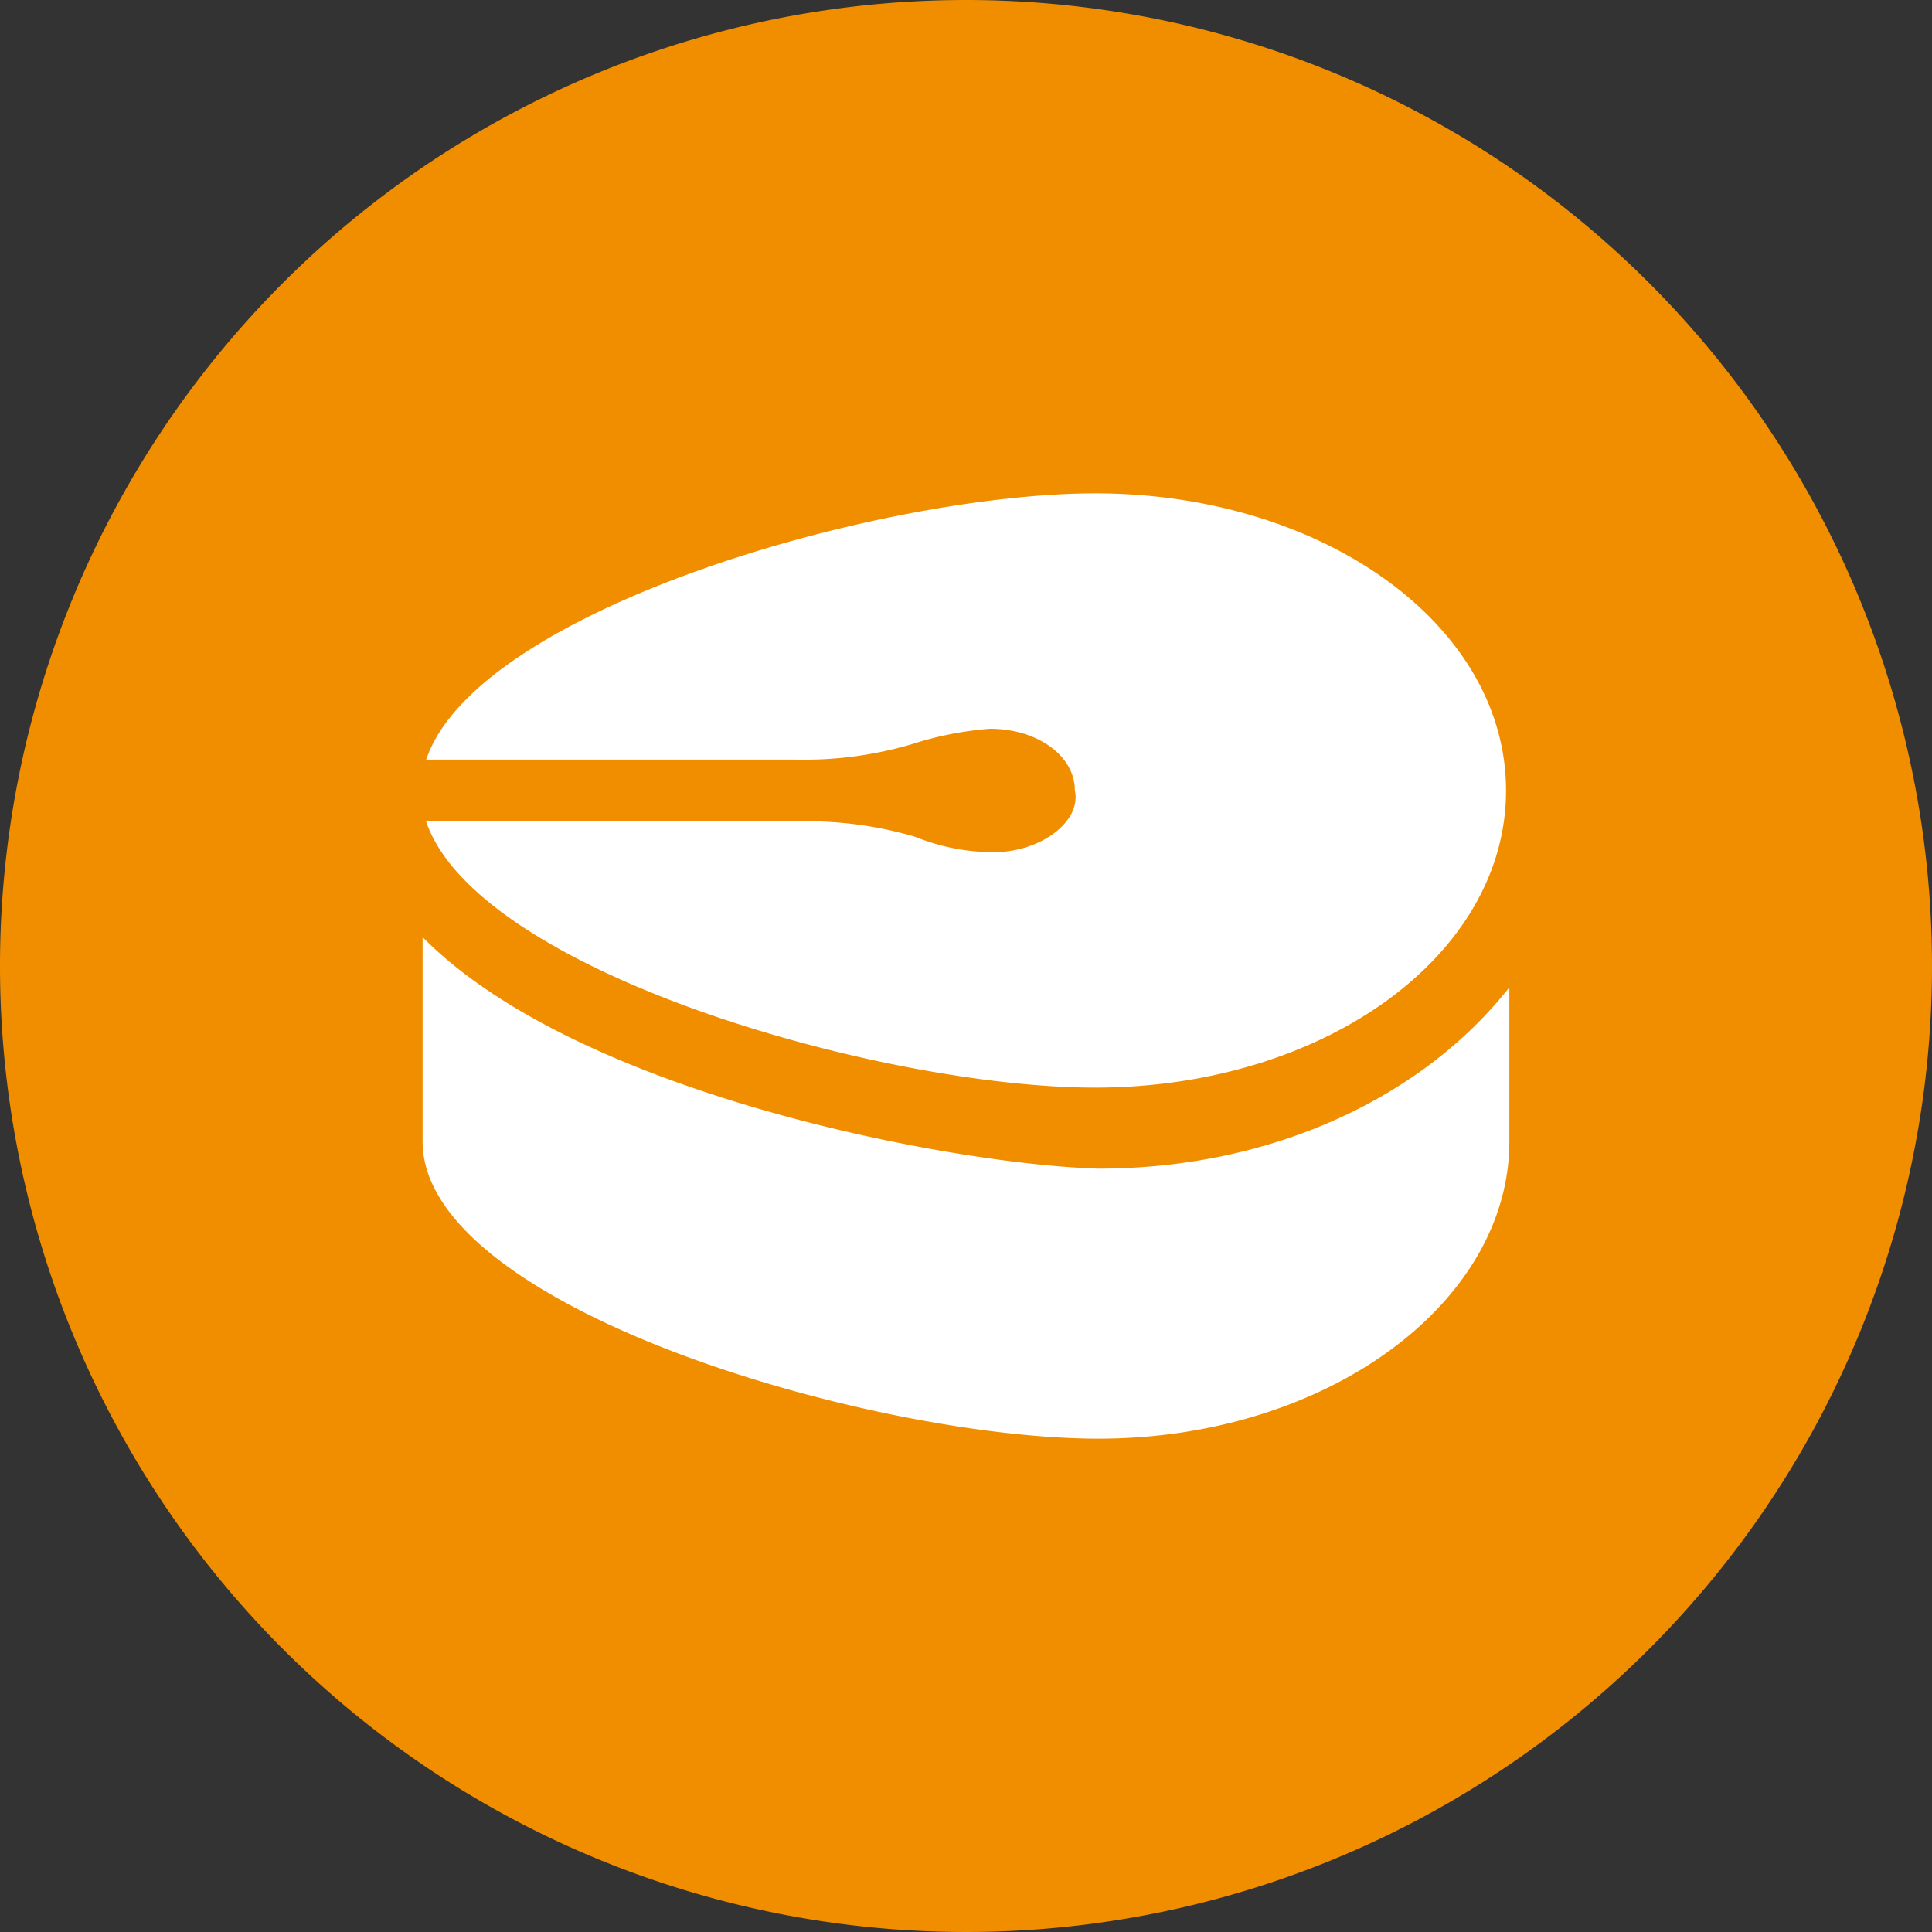
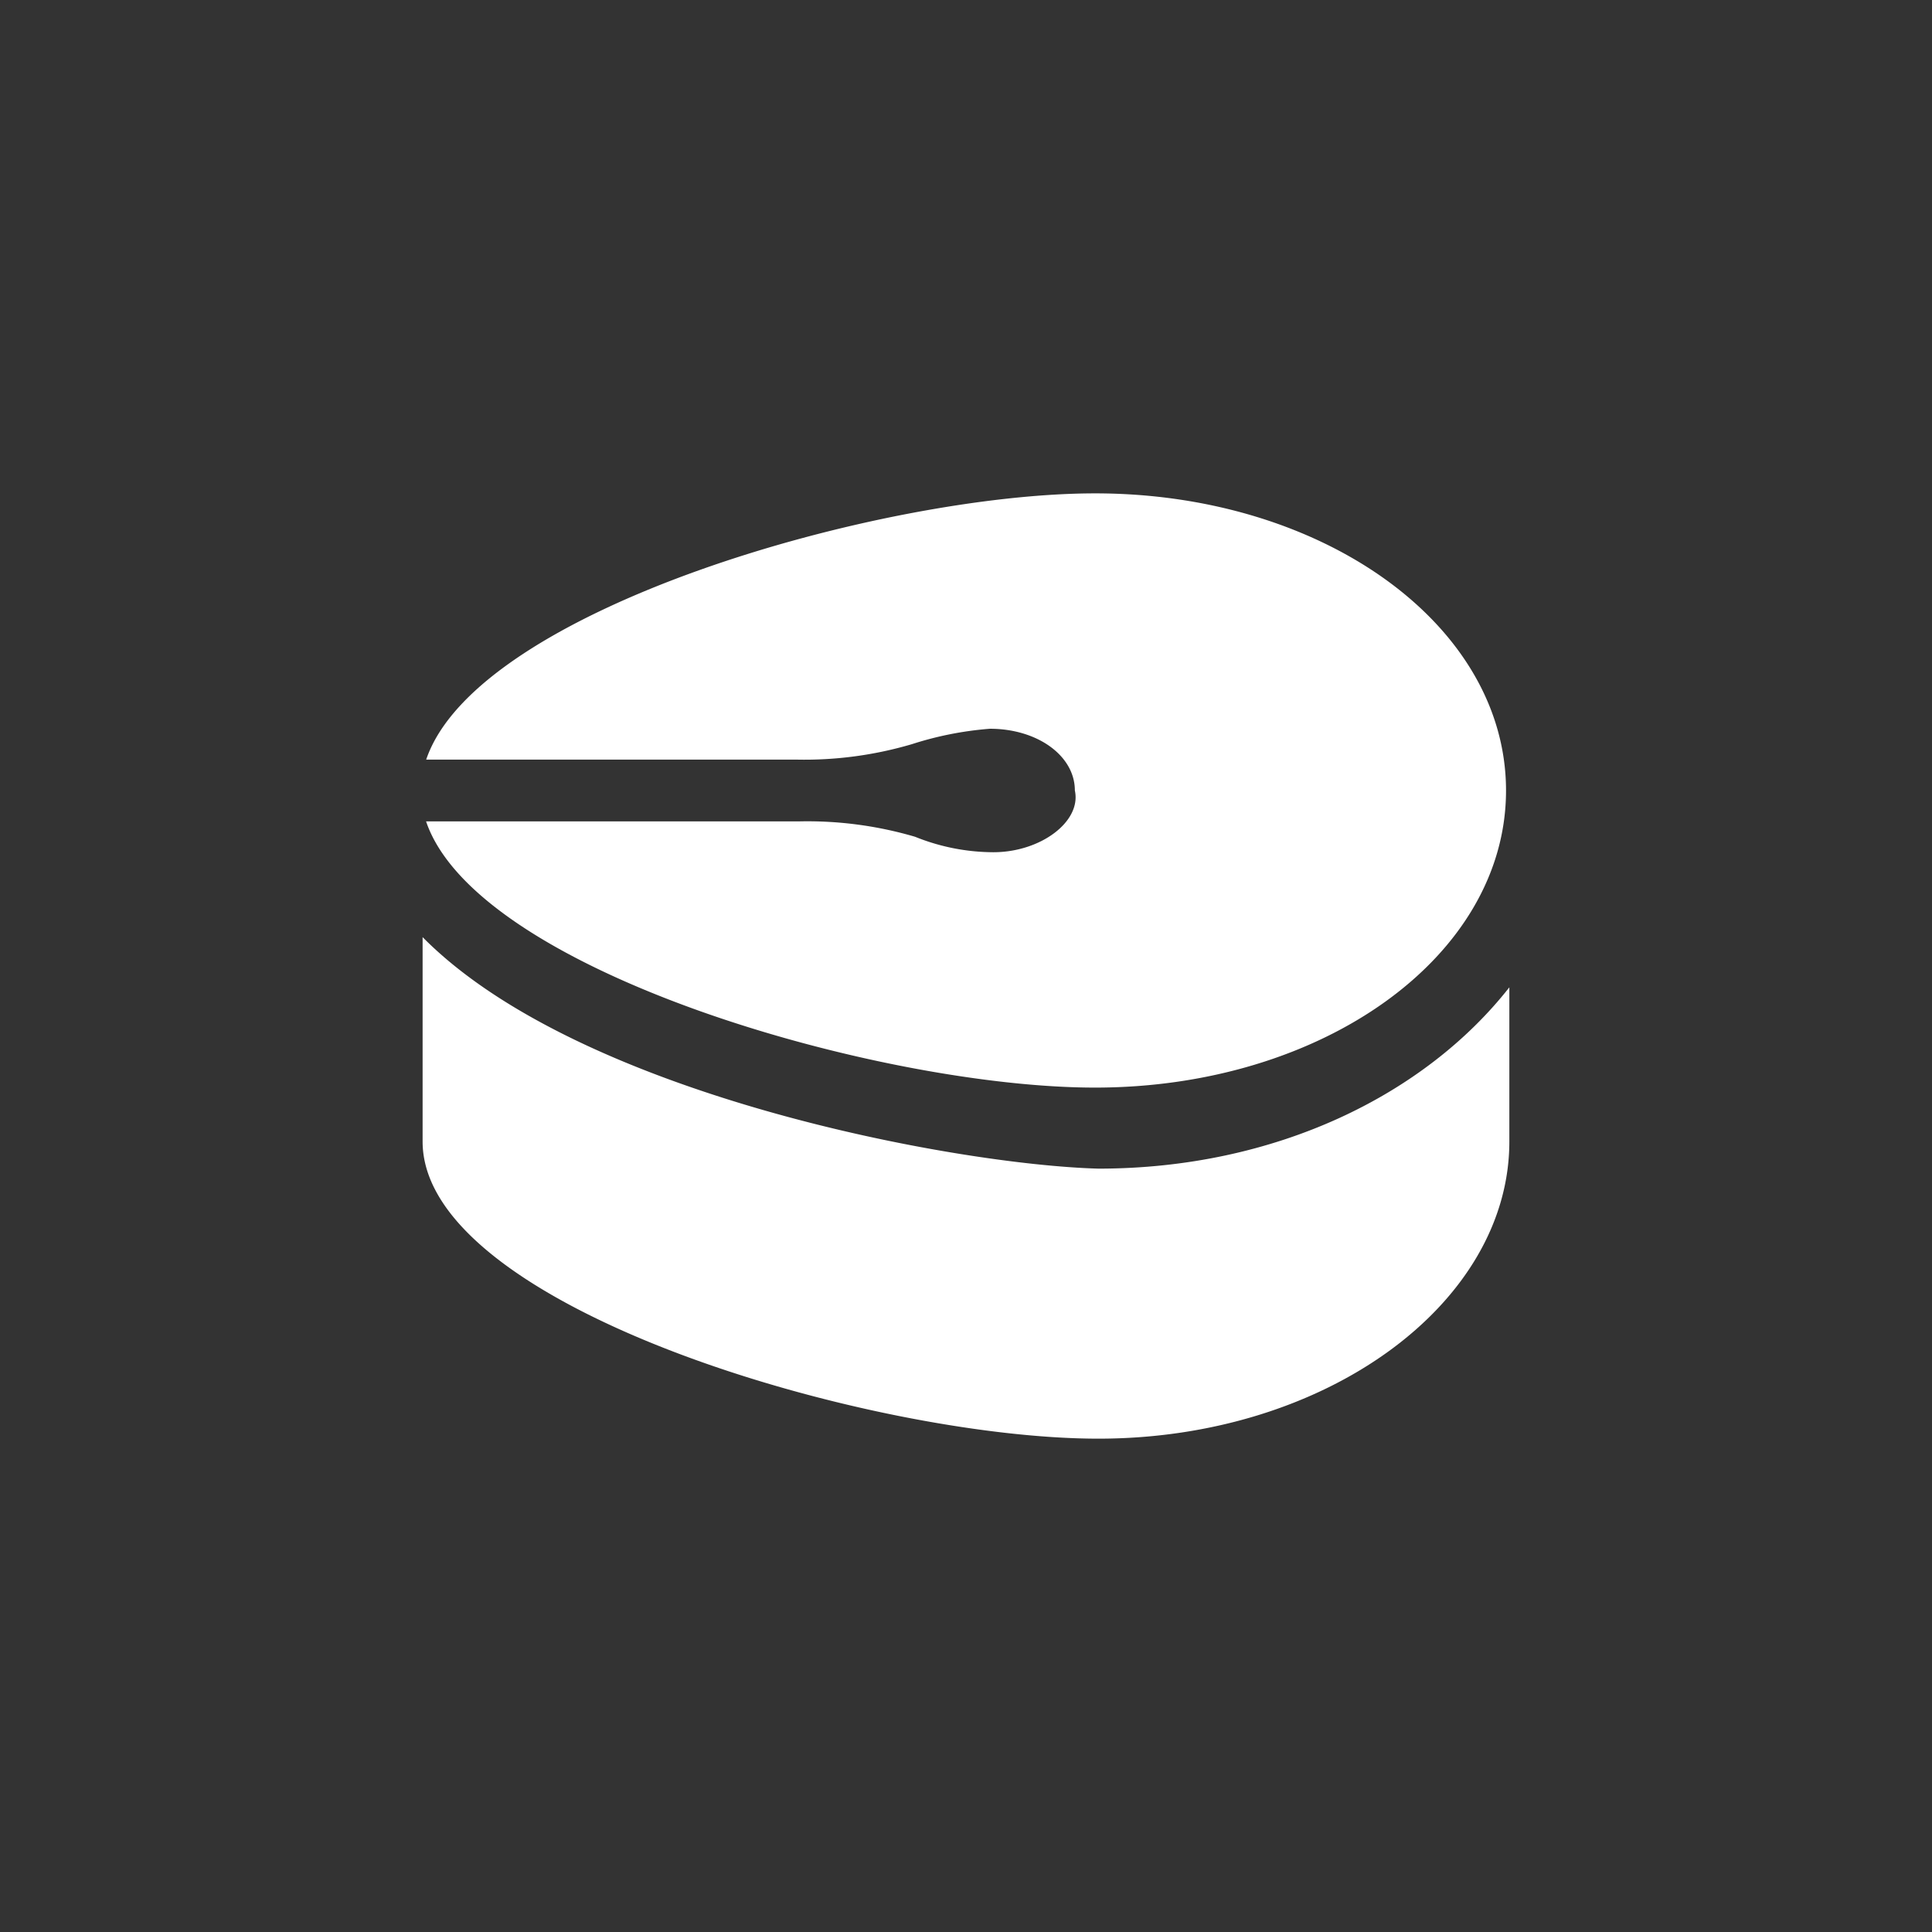
<svg xmlns="http://www.w3.org/2000/svg" width="128" height="128" viewBox="0 0 128 128">
  <rect x="0" y="0" width="128" height="128" fill="#333333" stroke="none" />
  <g id="Seafood" transform="translate(8841 19206)">
-     <path id="Tracé_54226" data-name="Tracé 54226" d="M64,0A64,64,0,1,1,0,64,64,64,0,0,1,64,0Z" transform="translate(-8841 -19206)" fill="#f18e00" />
    <g id="icon-fish-and-seafood" transform="translate(-8817 -19182)">
-       <rect id="bg" width="80" height="80" fill="none" />
      <path id="icon" d="M0,42.945V29.4c10.351,10.479,35.328,15.08,44.774,15.338,11.7,0,21.6-4.855,27.225-12.012V42.945c0,10.737-12.15,19.683-27.225,19.683S0,53.937,0,42.945ZM.229,21.731H24.98a25.288,25.288,0,0,1,7.65,1.021,13.94,13.94,0,0,0,5.175,1.023l.008,0c3.149,0,5.851-2.045,5.4-4.091,0-2.3-2.477-4.089-5.628-4.089a22.435,22.435,0,0,0-5.174,1.023,25.156,25.156,0,0,1-7.649,1.021H.237C3.611,7.669,30.388,0,44.562,0,59.628,0,71.779,8.7,71.779,19.688S59.631,39.369,44.554,39.369C30.378,39.369,3.6,31.7.229,21.731ZM0,19.857a5.73,5.73,0,0,0,.229,1.618A5.73,5.73,0,0,1,0,19.857Zm0-.171c0,.057,0,.114,0,.171C0,19.8,0,19.743,0,19.686Z" transform="translate(3.999 8.687)" fill="#fff" stroke="rgba(0,0,0,0)" stroke-miterlimit="10" stroke-width="1" />
    </g>
  </g>
</svg>